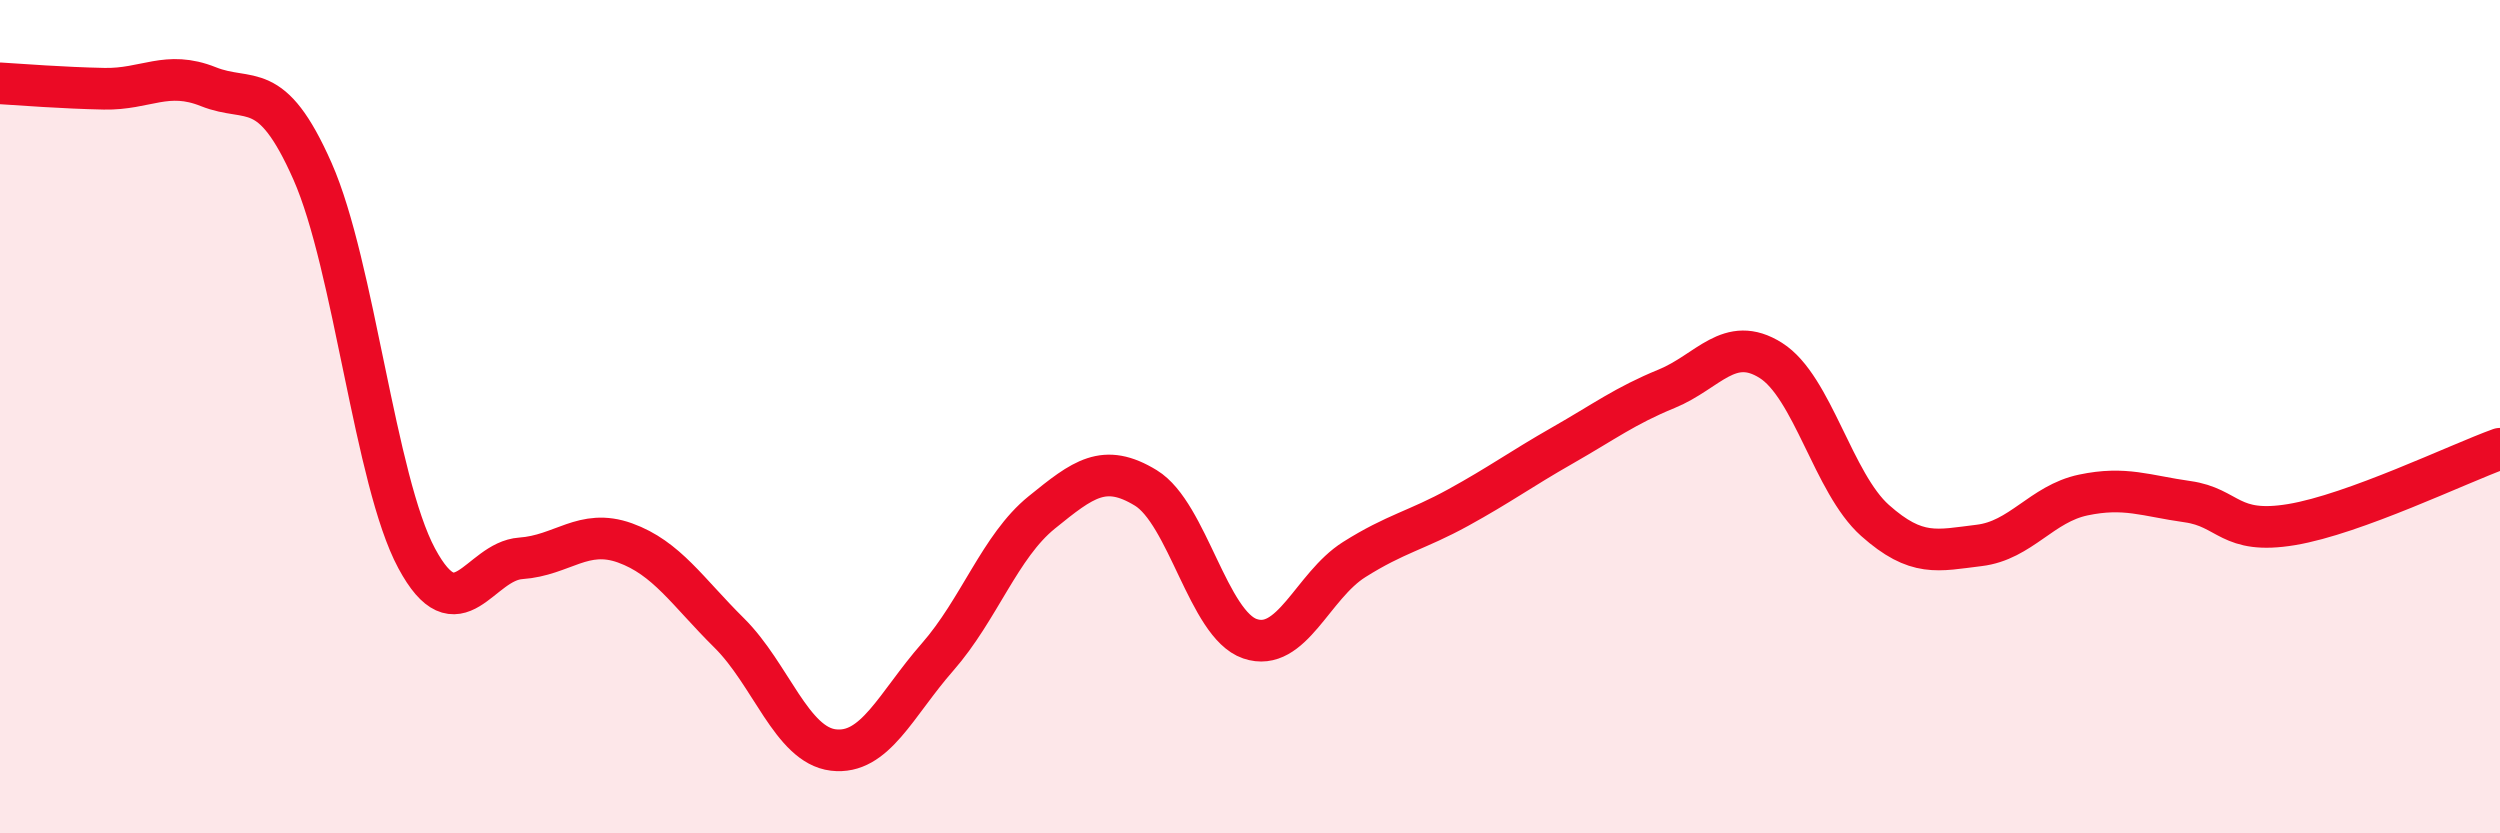
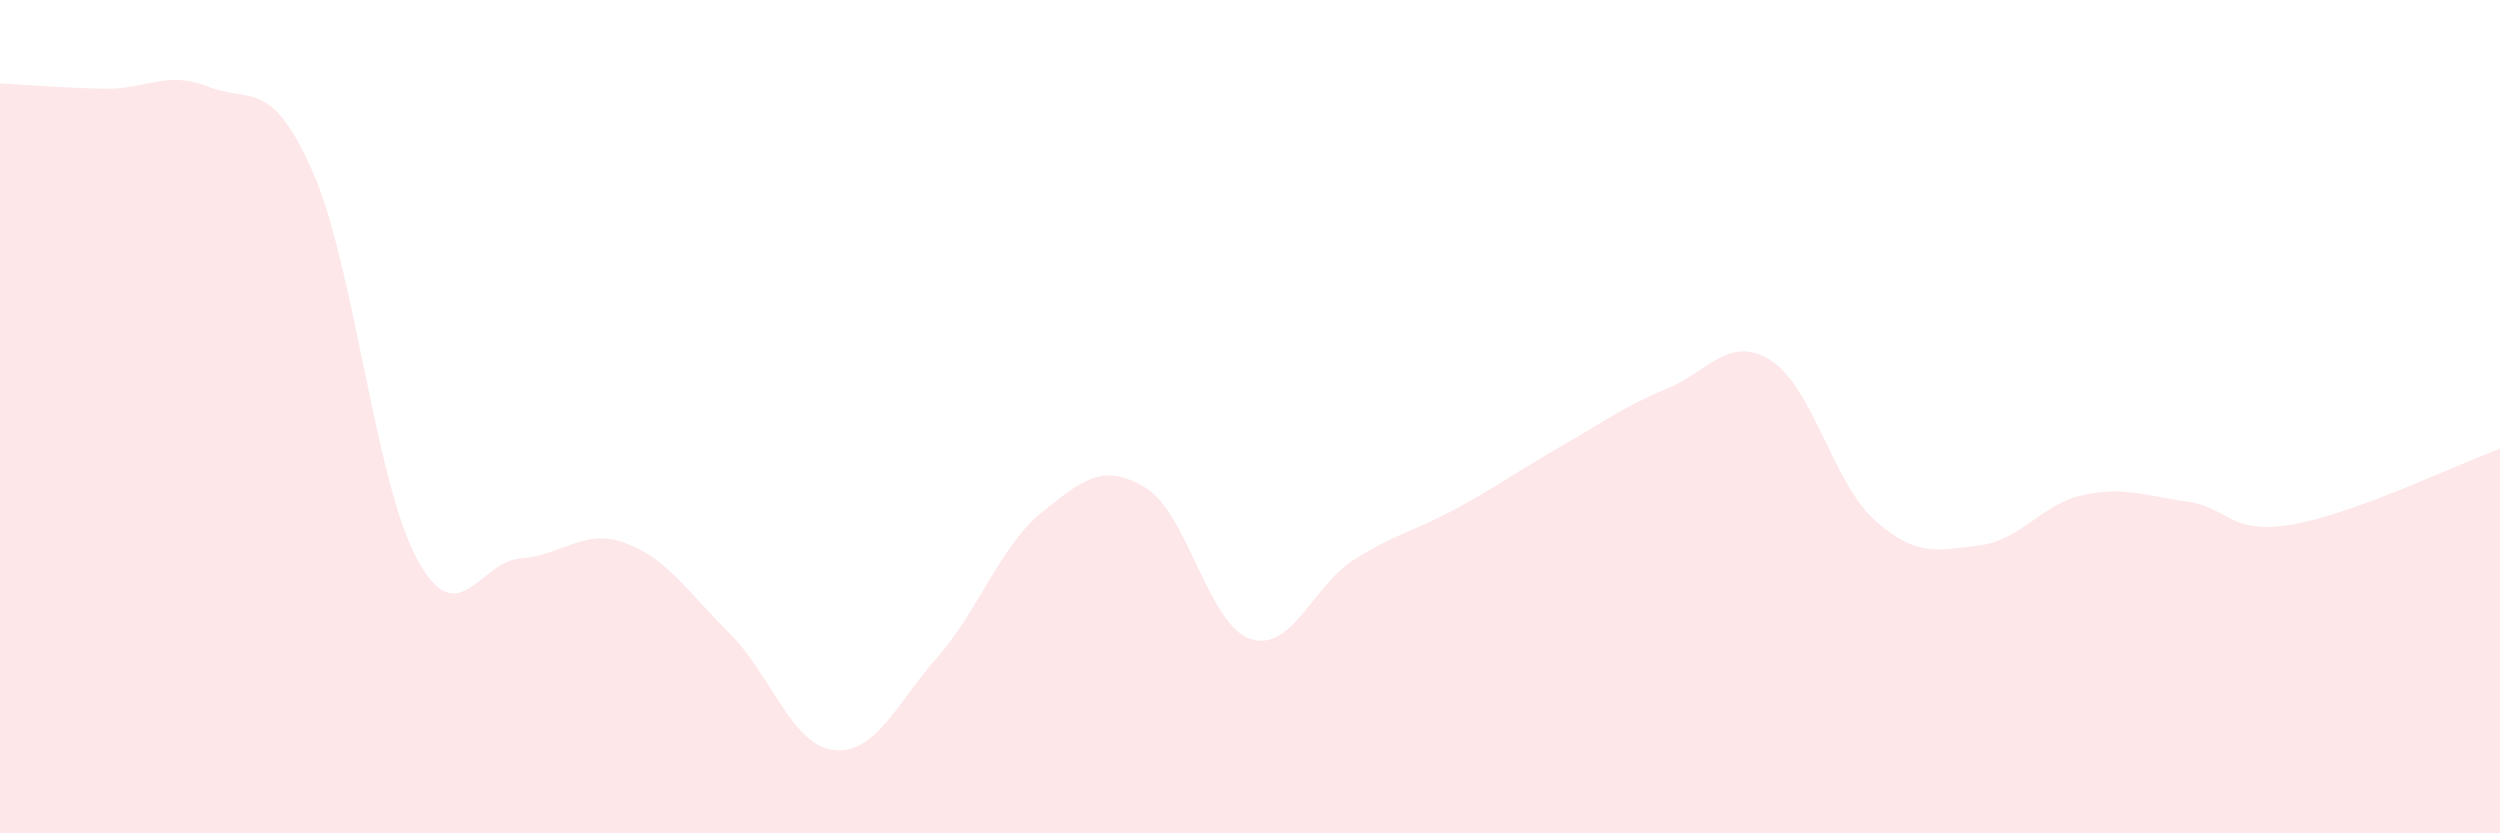
<svg xmlns="http://www.w3.org/2000/svg" width="60" height="20" viewBox="0 0 60 20">
  <path d="M 0,2 C 0.5,2.03 1.5,2.11 2.5,2.13 C 3.5,2.15 4,1.68 5,2.08 C 6,2.48 6.5,1.85 7.5,4.11 C 8.5,6.37 9,11.54 10,13.4 C 11,15.26 11.5,13.47 12.5,13.4 C 13.5,13.33 14,12.67 15,13.03 C 16,13.39 16.5,14.2 17.5,15.19 C 18.5,16.18 19,17.88 20,18 C 21,18.12 21.5,16.91 22.5,15.77 C 23.5,14.63 24,13.11 25,12.3 C 26,11.49 26.5,11.1 27.5,11.71 C 28.5,12.32 29,14.99 30,15.33 C 31,15.67 31.5,14.06 32.5,13.43 C 33.5,12.8 34,12.73 35,12.18 C 36,11.63 36.5,11.26 37.5,10.69 C 38.5,10.12 39,9.74 40,9.33 C 41,8.92 41.5,8.02 42.5,8.65 C 43.5,9.28 44,11.6 45,12.49 C 46,13.38 46.5,13.21 47.5,13.09 C 48.5,12.97 49,12.09 50,11.88 C 51,11.67 51.5,11.9 52.5,12.04 C 53.5,12.18 53.5,12.84 55,12.59 C 56.5,12.34 59,11.13 60,10.77L60 20L0 20Z" fill="#EB0A25" opacity="0.1" stroke-linecap="round" stroke-linejoin="round" />
-   <path d="M 0,2 C 0.5,2.03 1.5,2.11 2.5,2.13 C 3.5,2.15 4,1.68 5,2.08 C 6,2.48 6.5,1.85 7.5,4.11 C 8.5,6.37 9,11.54 10,13.4 C 11,15.26 11.5,13.47 12.5,13.4 C 13.5,13.33 14,12.67 15,13.03 C 16,13.39 16.5,14.2 17.5,15.19 C 18.5,16.18 19,17.88 20,18 C 21,18.12 21.5,16.91 22.5,15.77 C 23.5,14.63 24,13.11 25,12.3 C 26,11.49 26.5,11.1 27.5,11.71 C 28.5,12.32 29,14.99 30,15.33 C 31,15.67 31.5,14.06 32.5,13.43 C 33.5,12.8 34,12.73 35,12.18 C 36,11.63 36.5,11.26 37.5,10.69 C 38.5,10.12 39,9.74 40,9.33 C 41,8.92 41.5,8.02 42.5,8.65 C 43.5,9.28 44,11.6 45,12.49 C 46,13.38 46.5,13.21 47.5,13.09 C 48.5,12.97 49,12.09 50,11.88 C 51,11.67 51.5,11.9 52.5,12.04 C 53.5,12.18 53.5,12.84 55,12.59 C 56.5,12.34 59,11.13 60,10.77" stroke="#EB0A25" stroke-width="1" fill="none" stroke-linecap="round" stroke-linejoin="round" />
</svg>